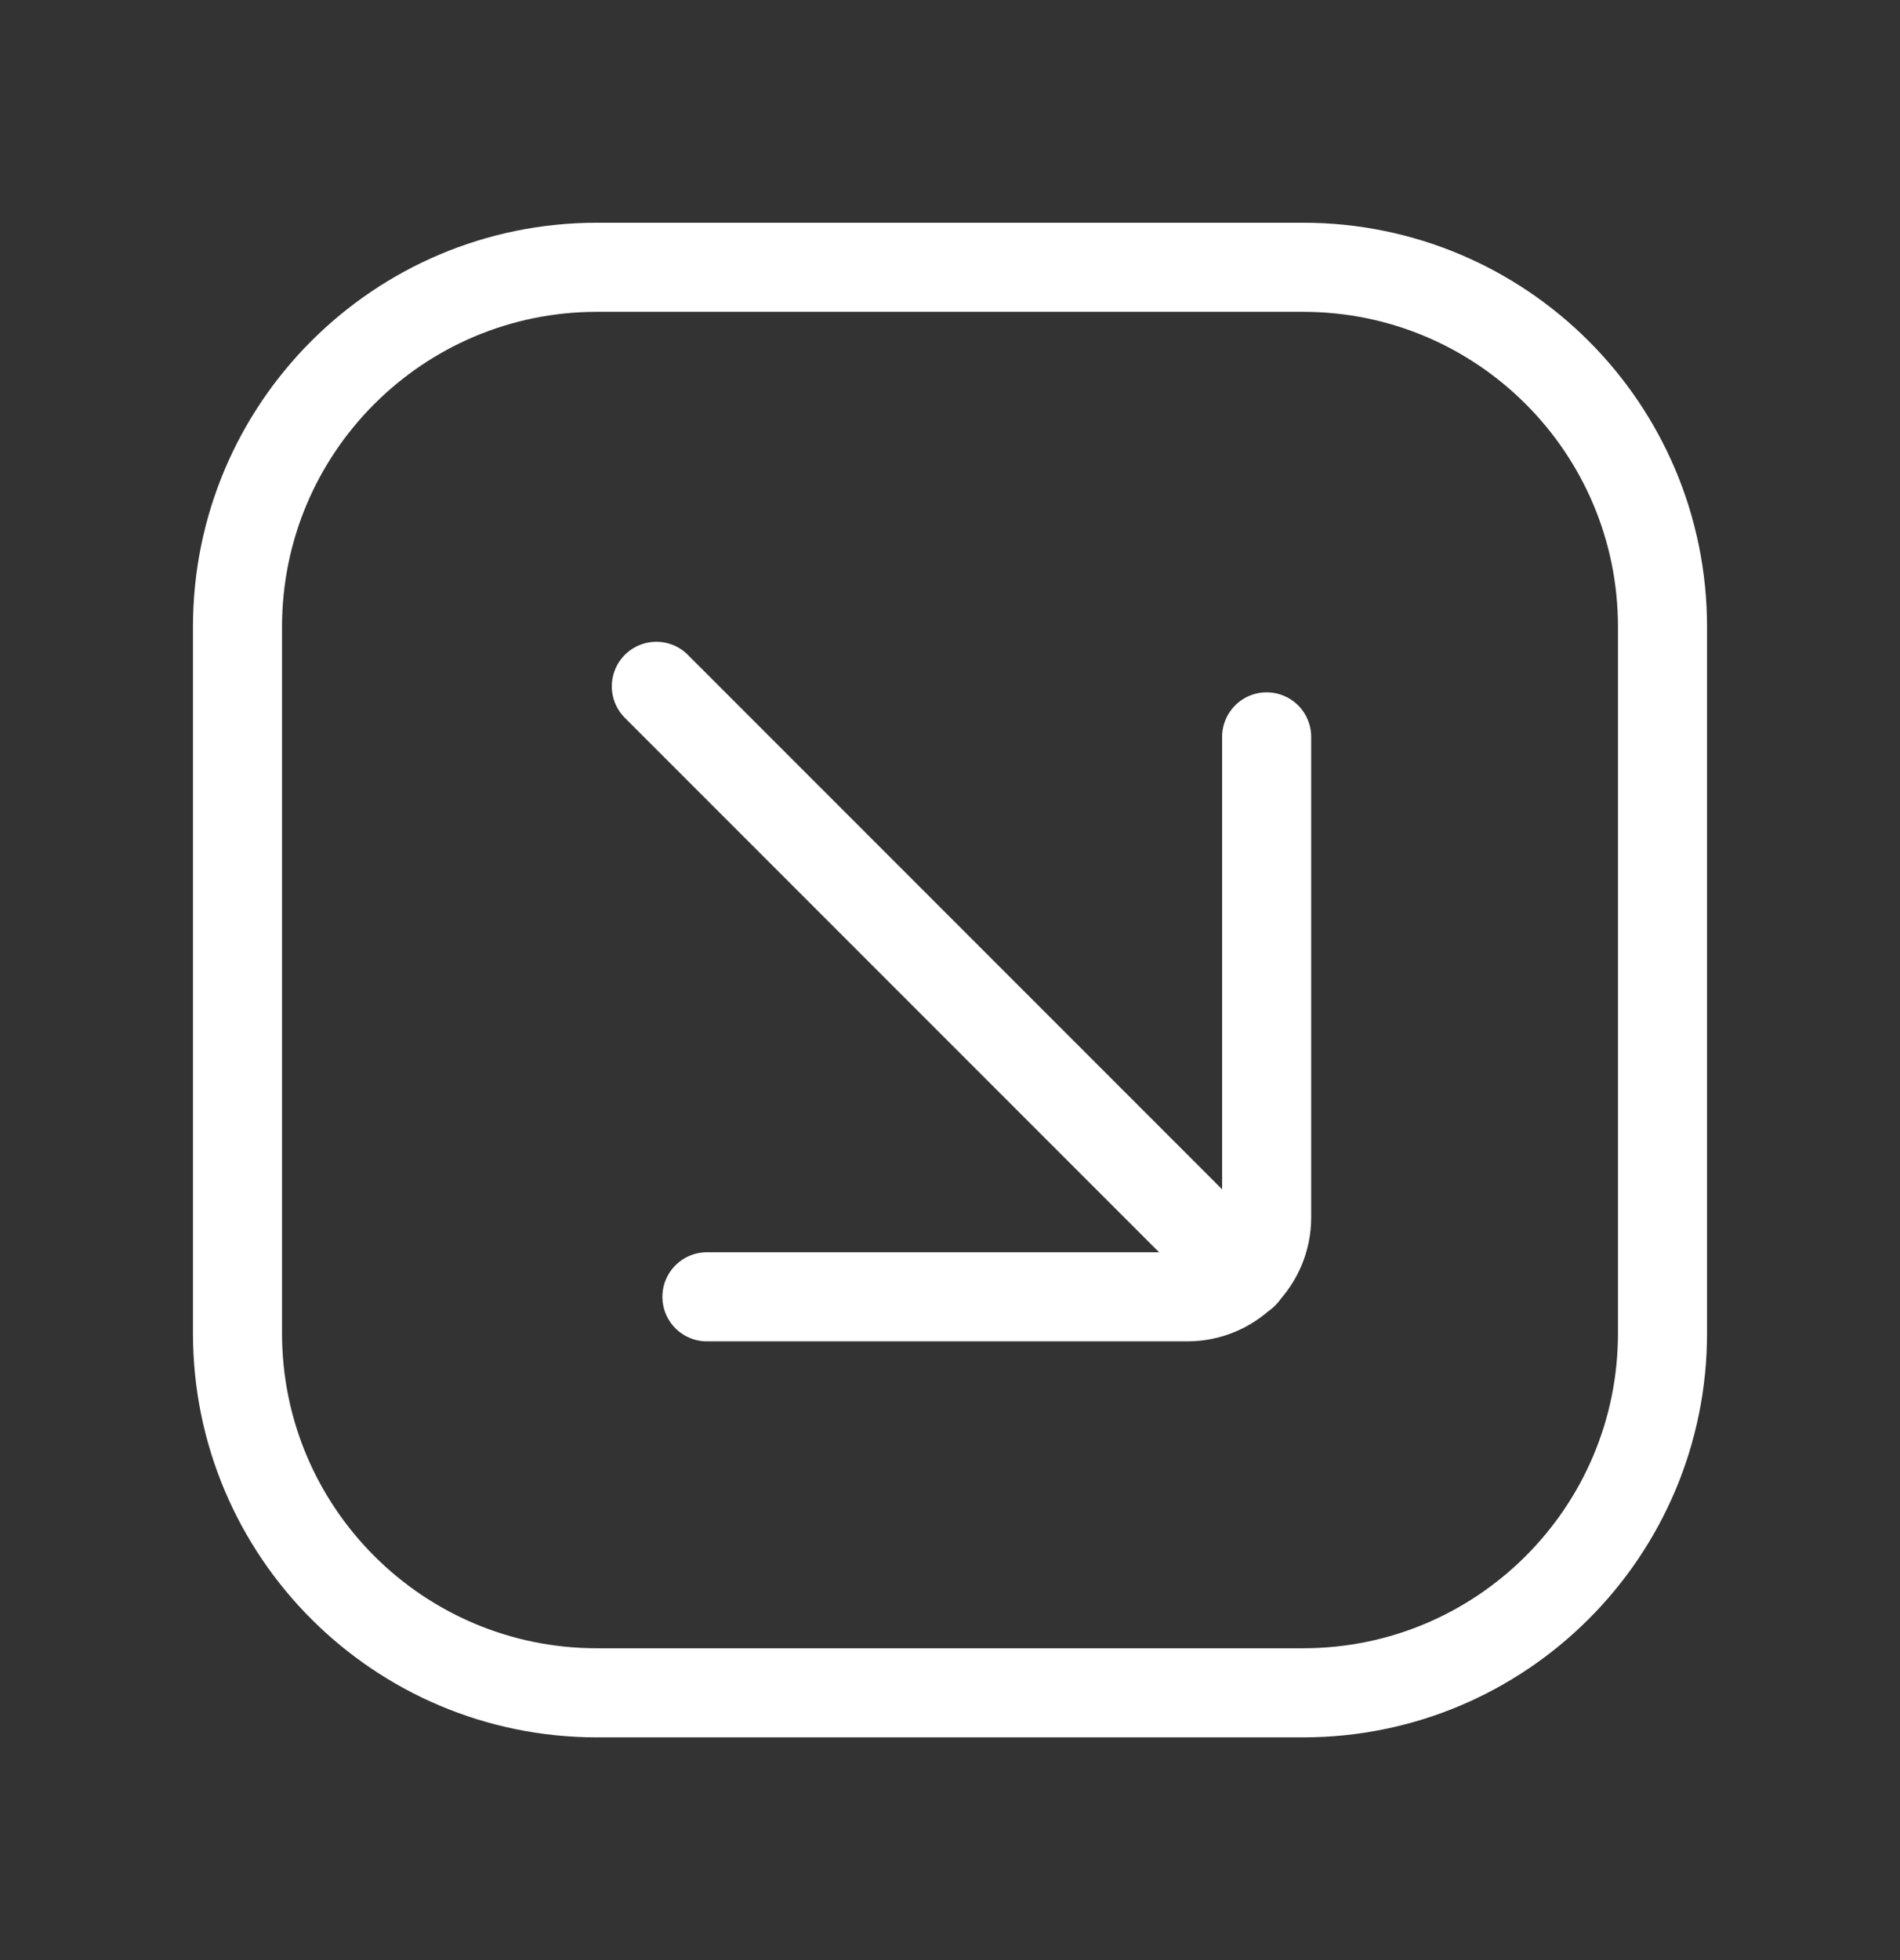
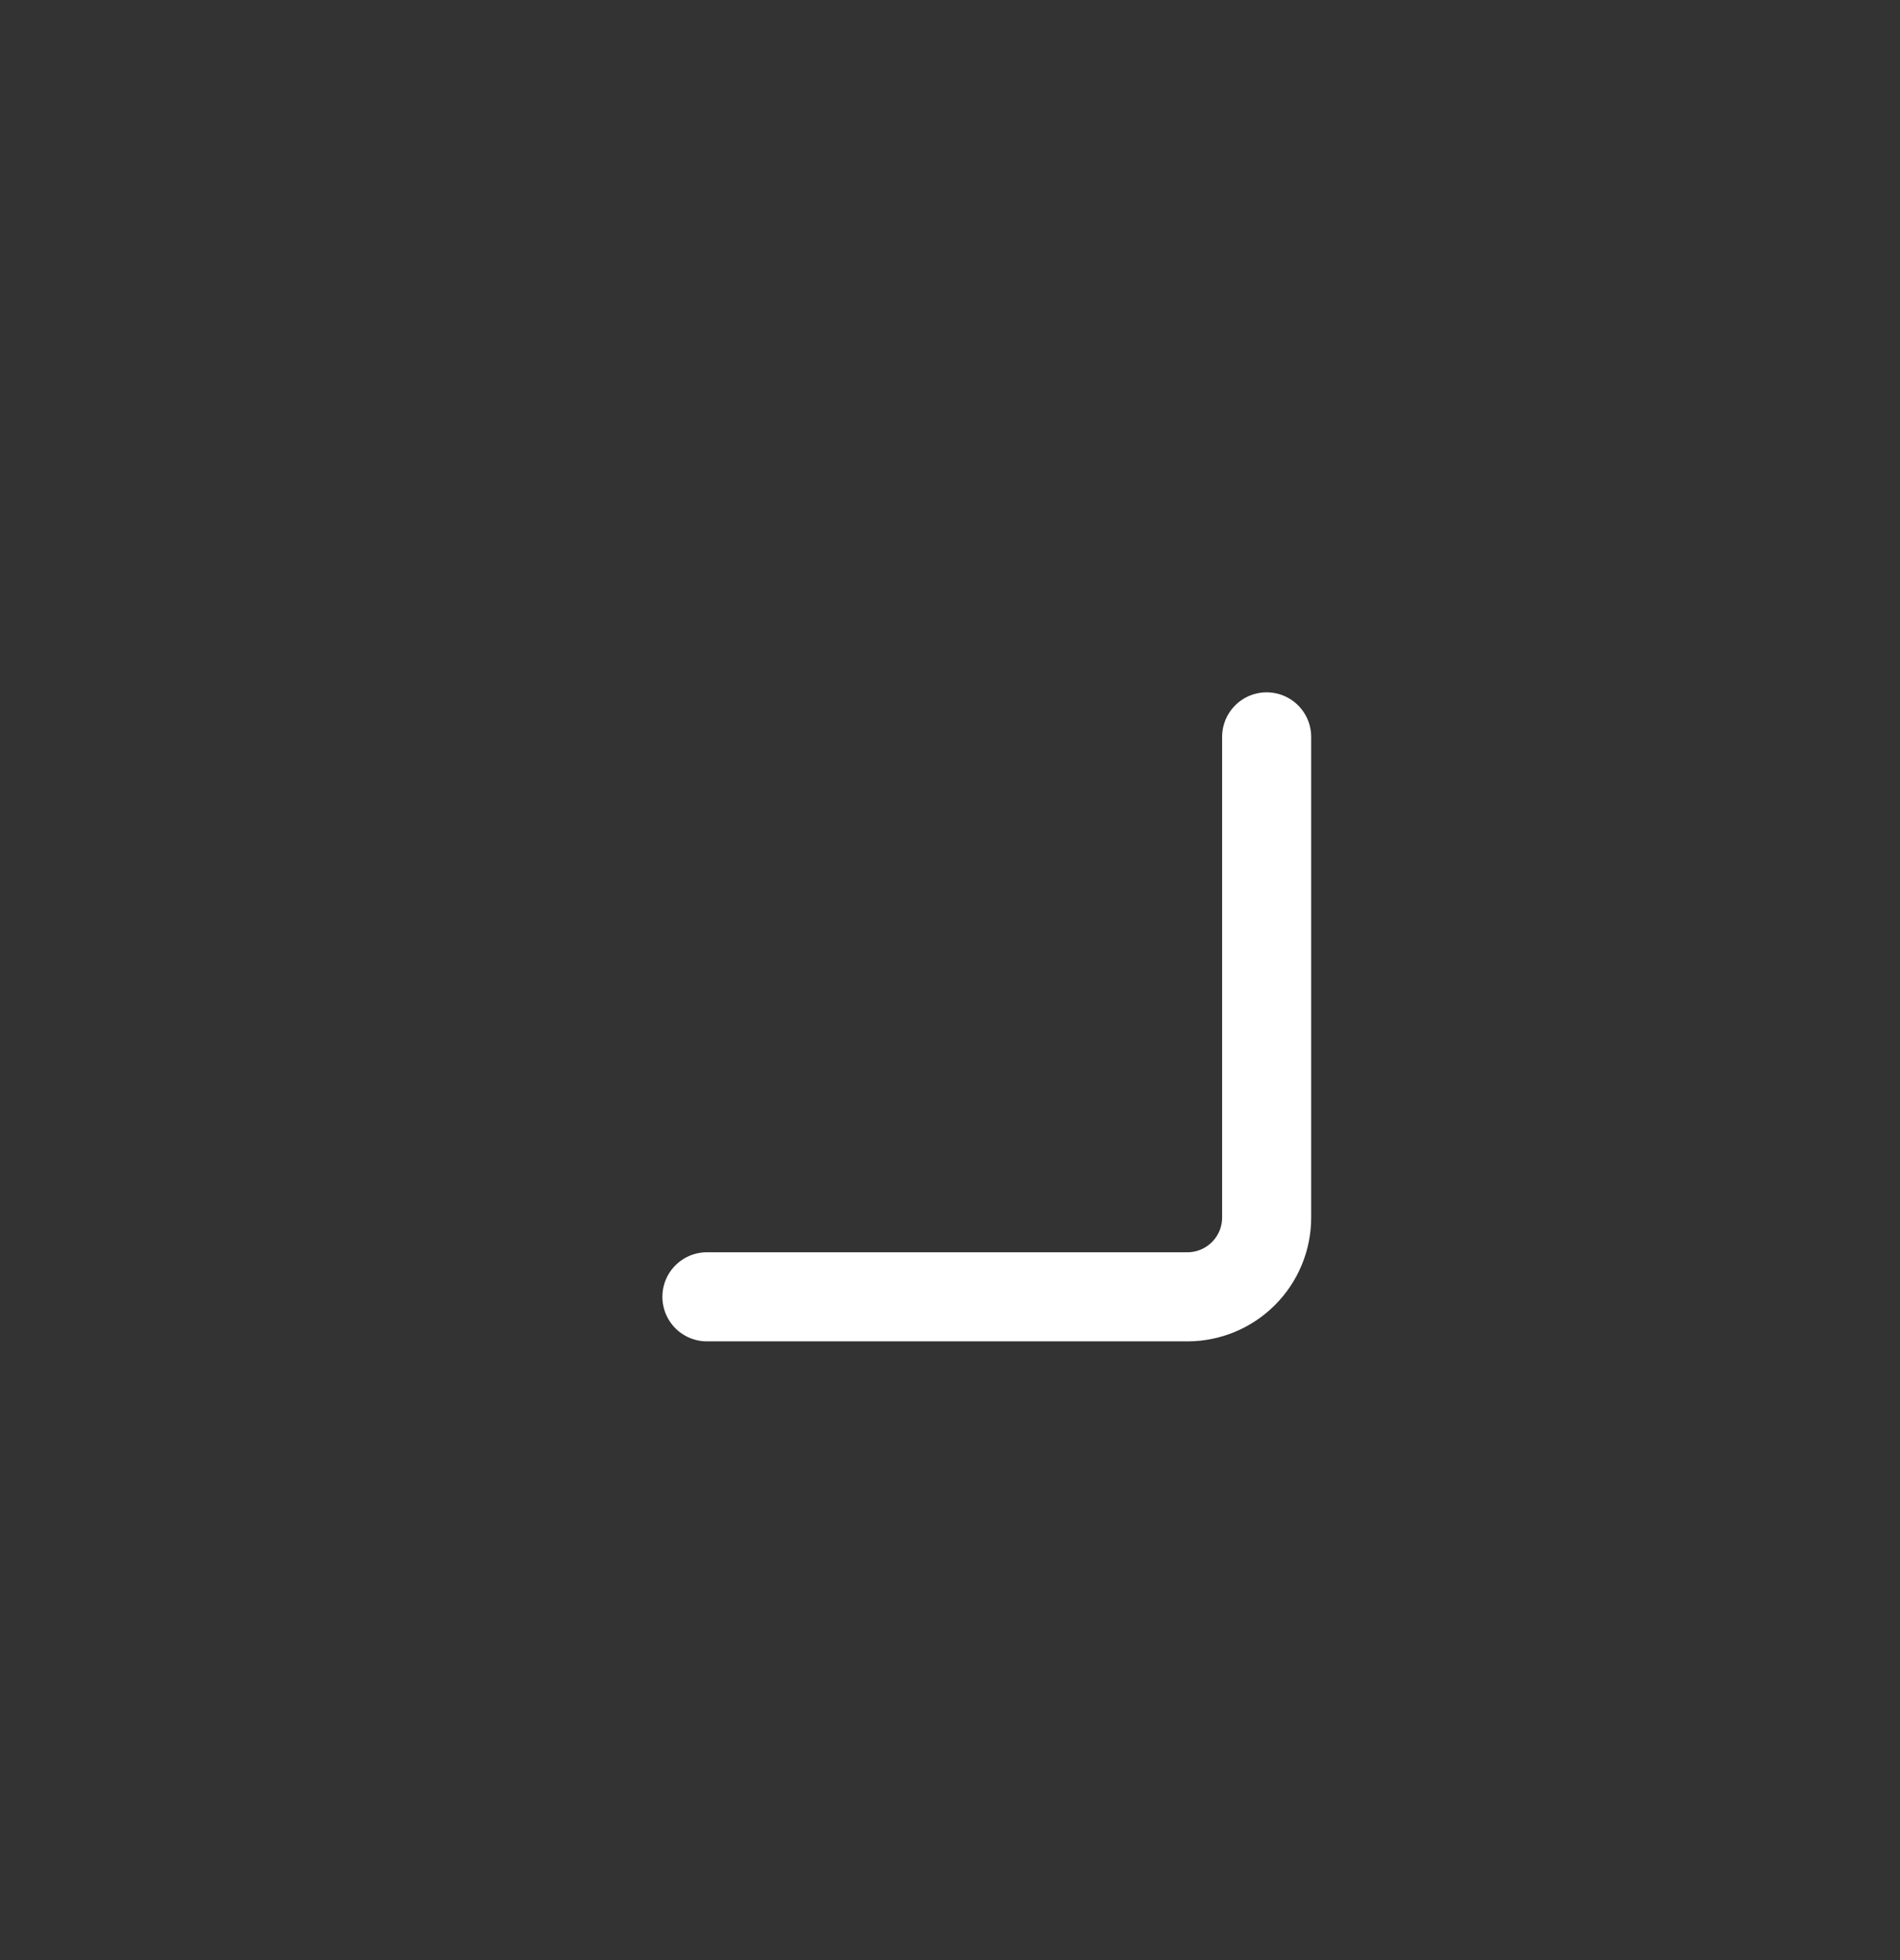
<svg xmlns="http://www.w3.org/2000/svg" width="32" height="33" viewBox="0 0 32 33" fill="none">
  <rect x="0" y="0" width="32" height="33" fill="#333333" stroke="none" />
-   <path d="M20.947 21.448L11.054 11.555" stroke="white" stroke-width="1.5" stroke-miterlimit="10" stroke-linecap="round" />
  <path d="M11.906 21.833H20C20.353 21.833 20.692 21.692 20.942 21.442C21.192 21.192 21.333 20.853 21.333 20.5V12.406" stroke="white" stroke-width="1.5" stroke-linecap="round" stroke-linejoin="round" />
-   <path d="M21.947 4.5H10.053C6.71 4.5 4 7.21 4 10.553V22.447C4 25.79 6.71 28.5 10.053 28.5H21.947C25.29 28.5 28 25.79 28 22.447V10.553C28 7.21 25.29 4.5 21.947 4.5Z" stroke="white" stroke-width="1.5" stroke-linecap="round" stroke-linejoin="round" />
</svg>